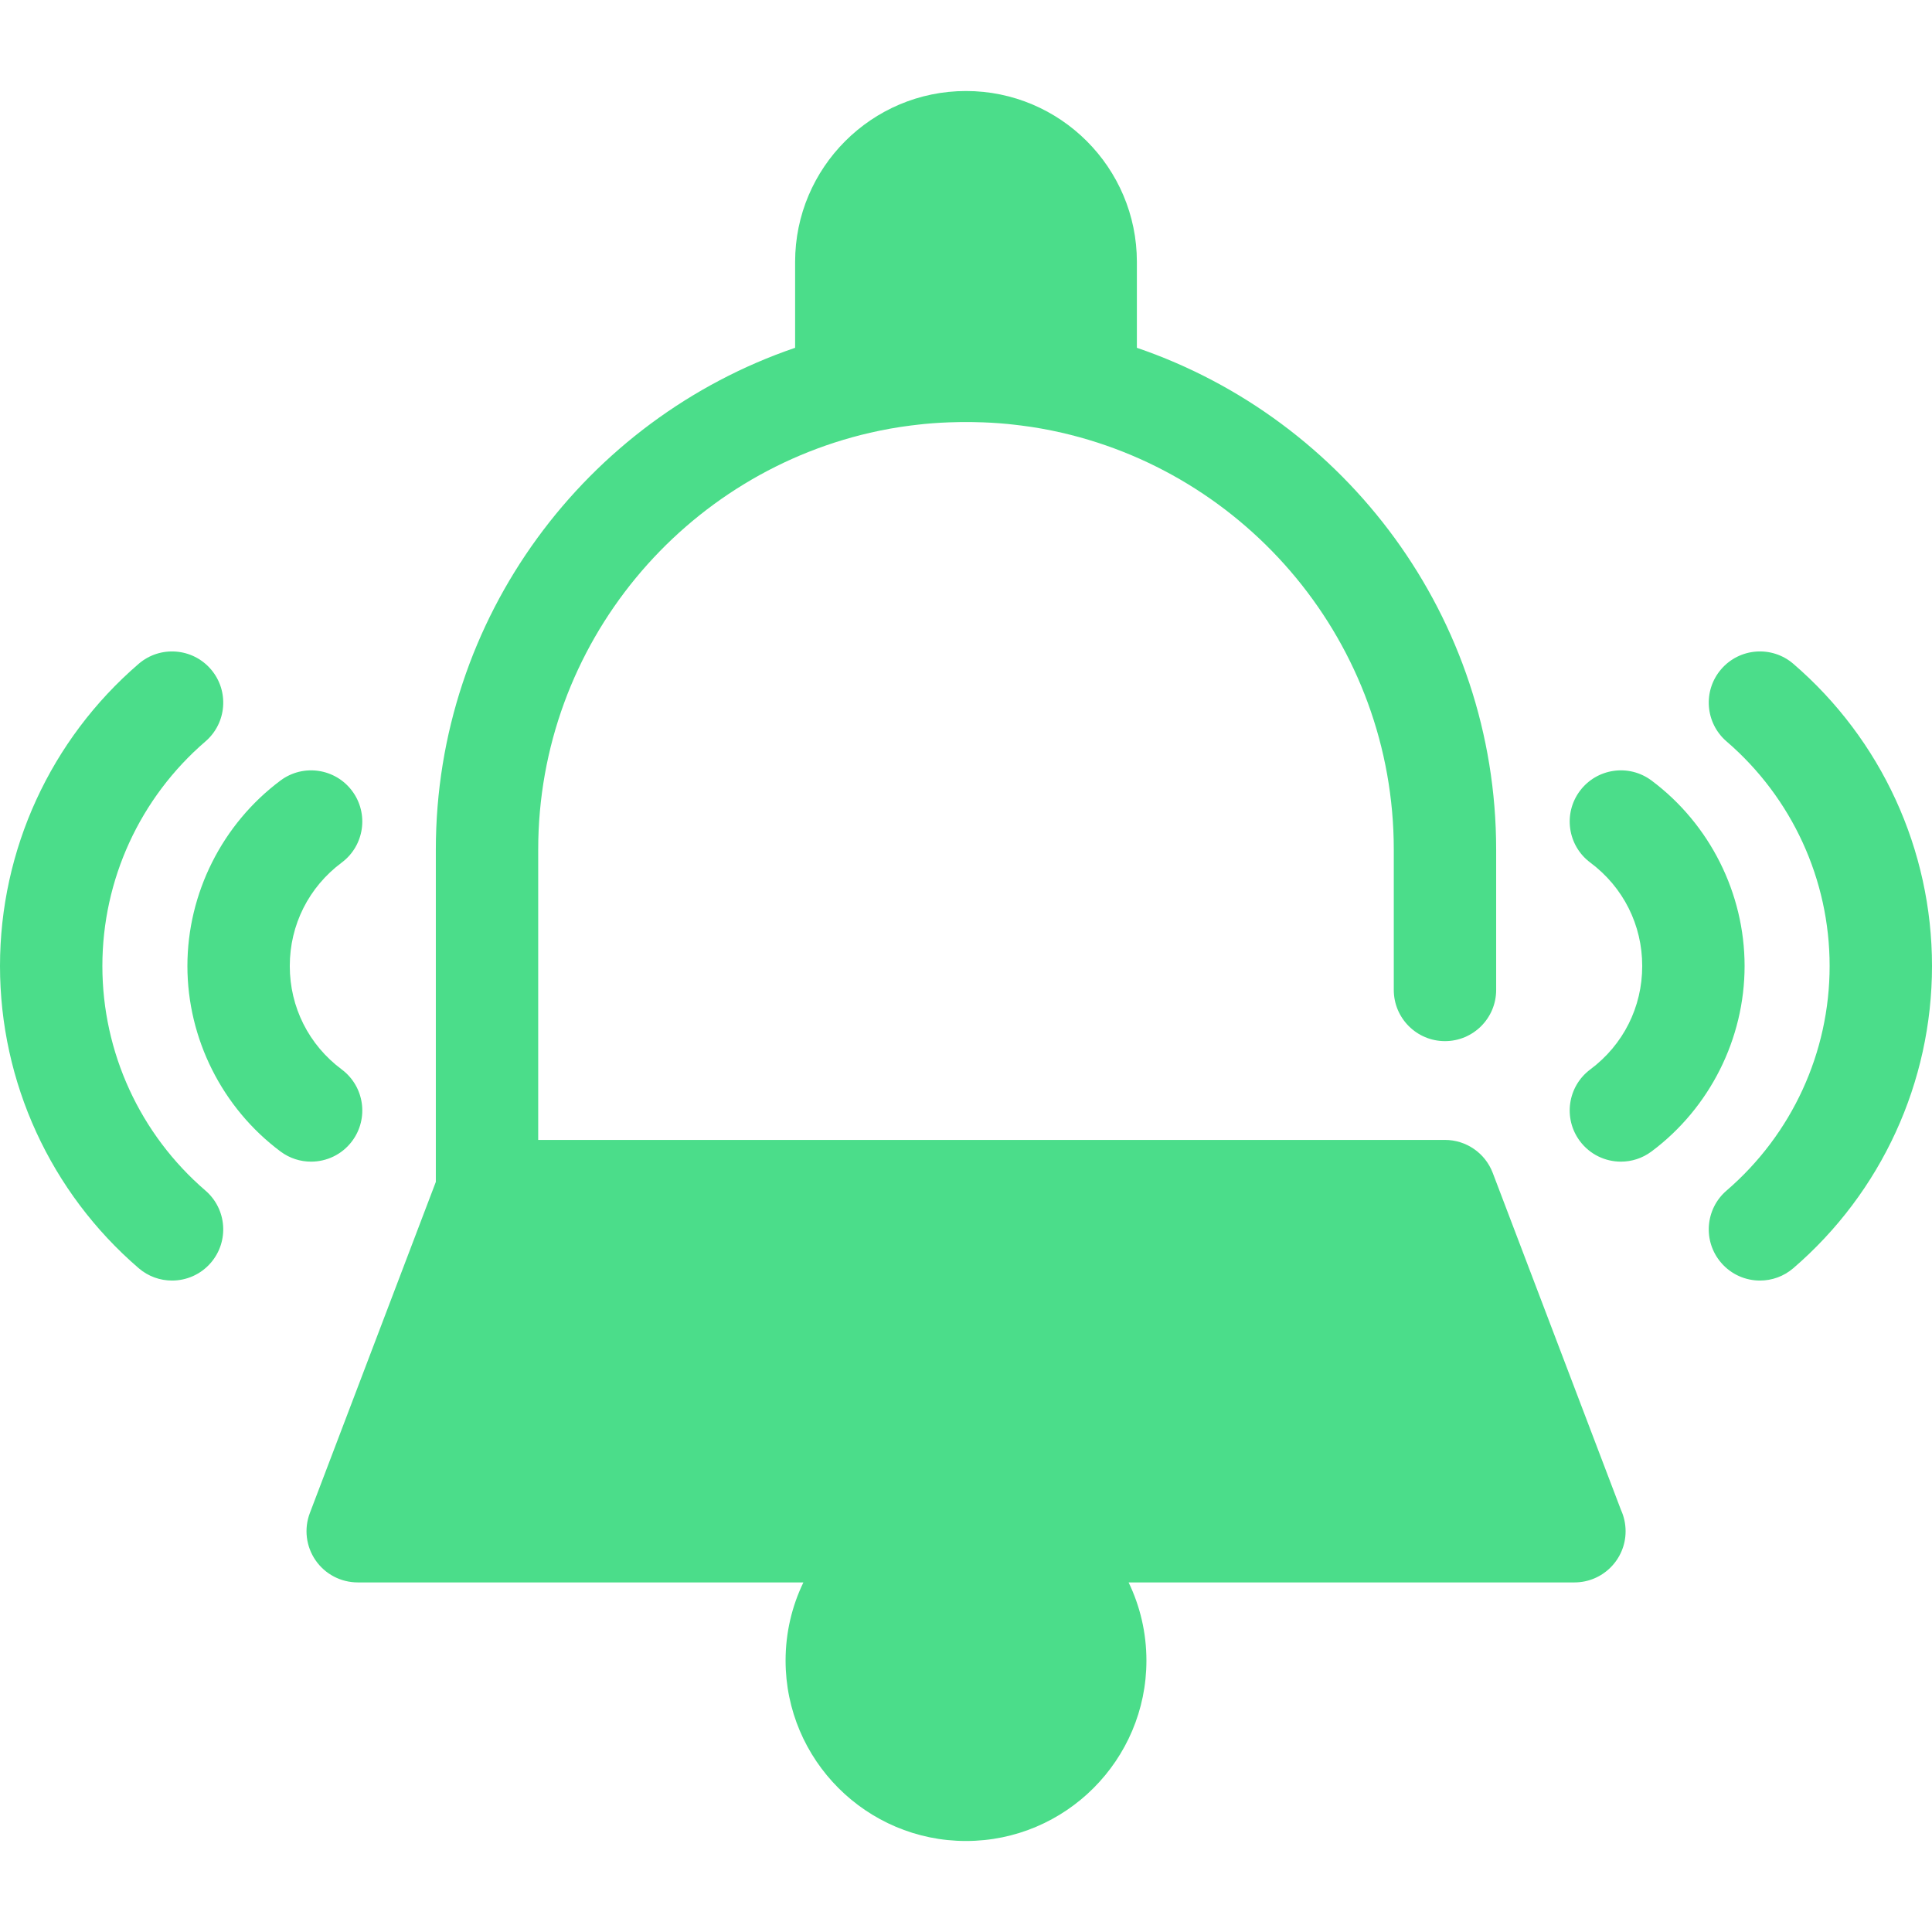
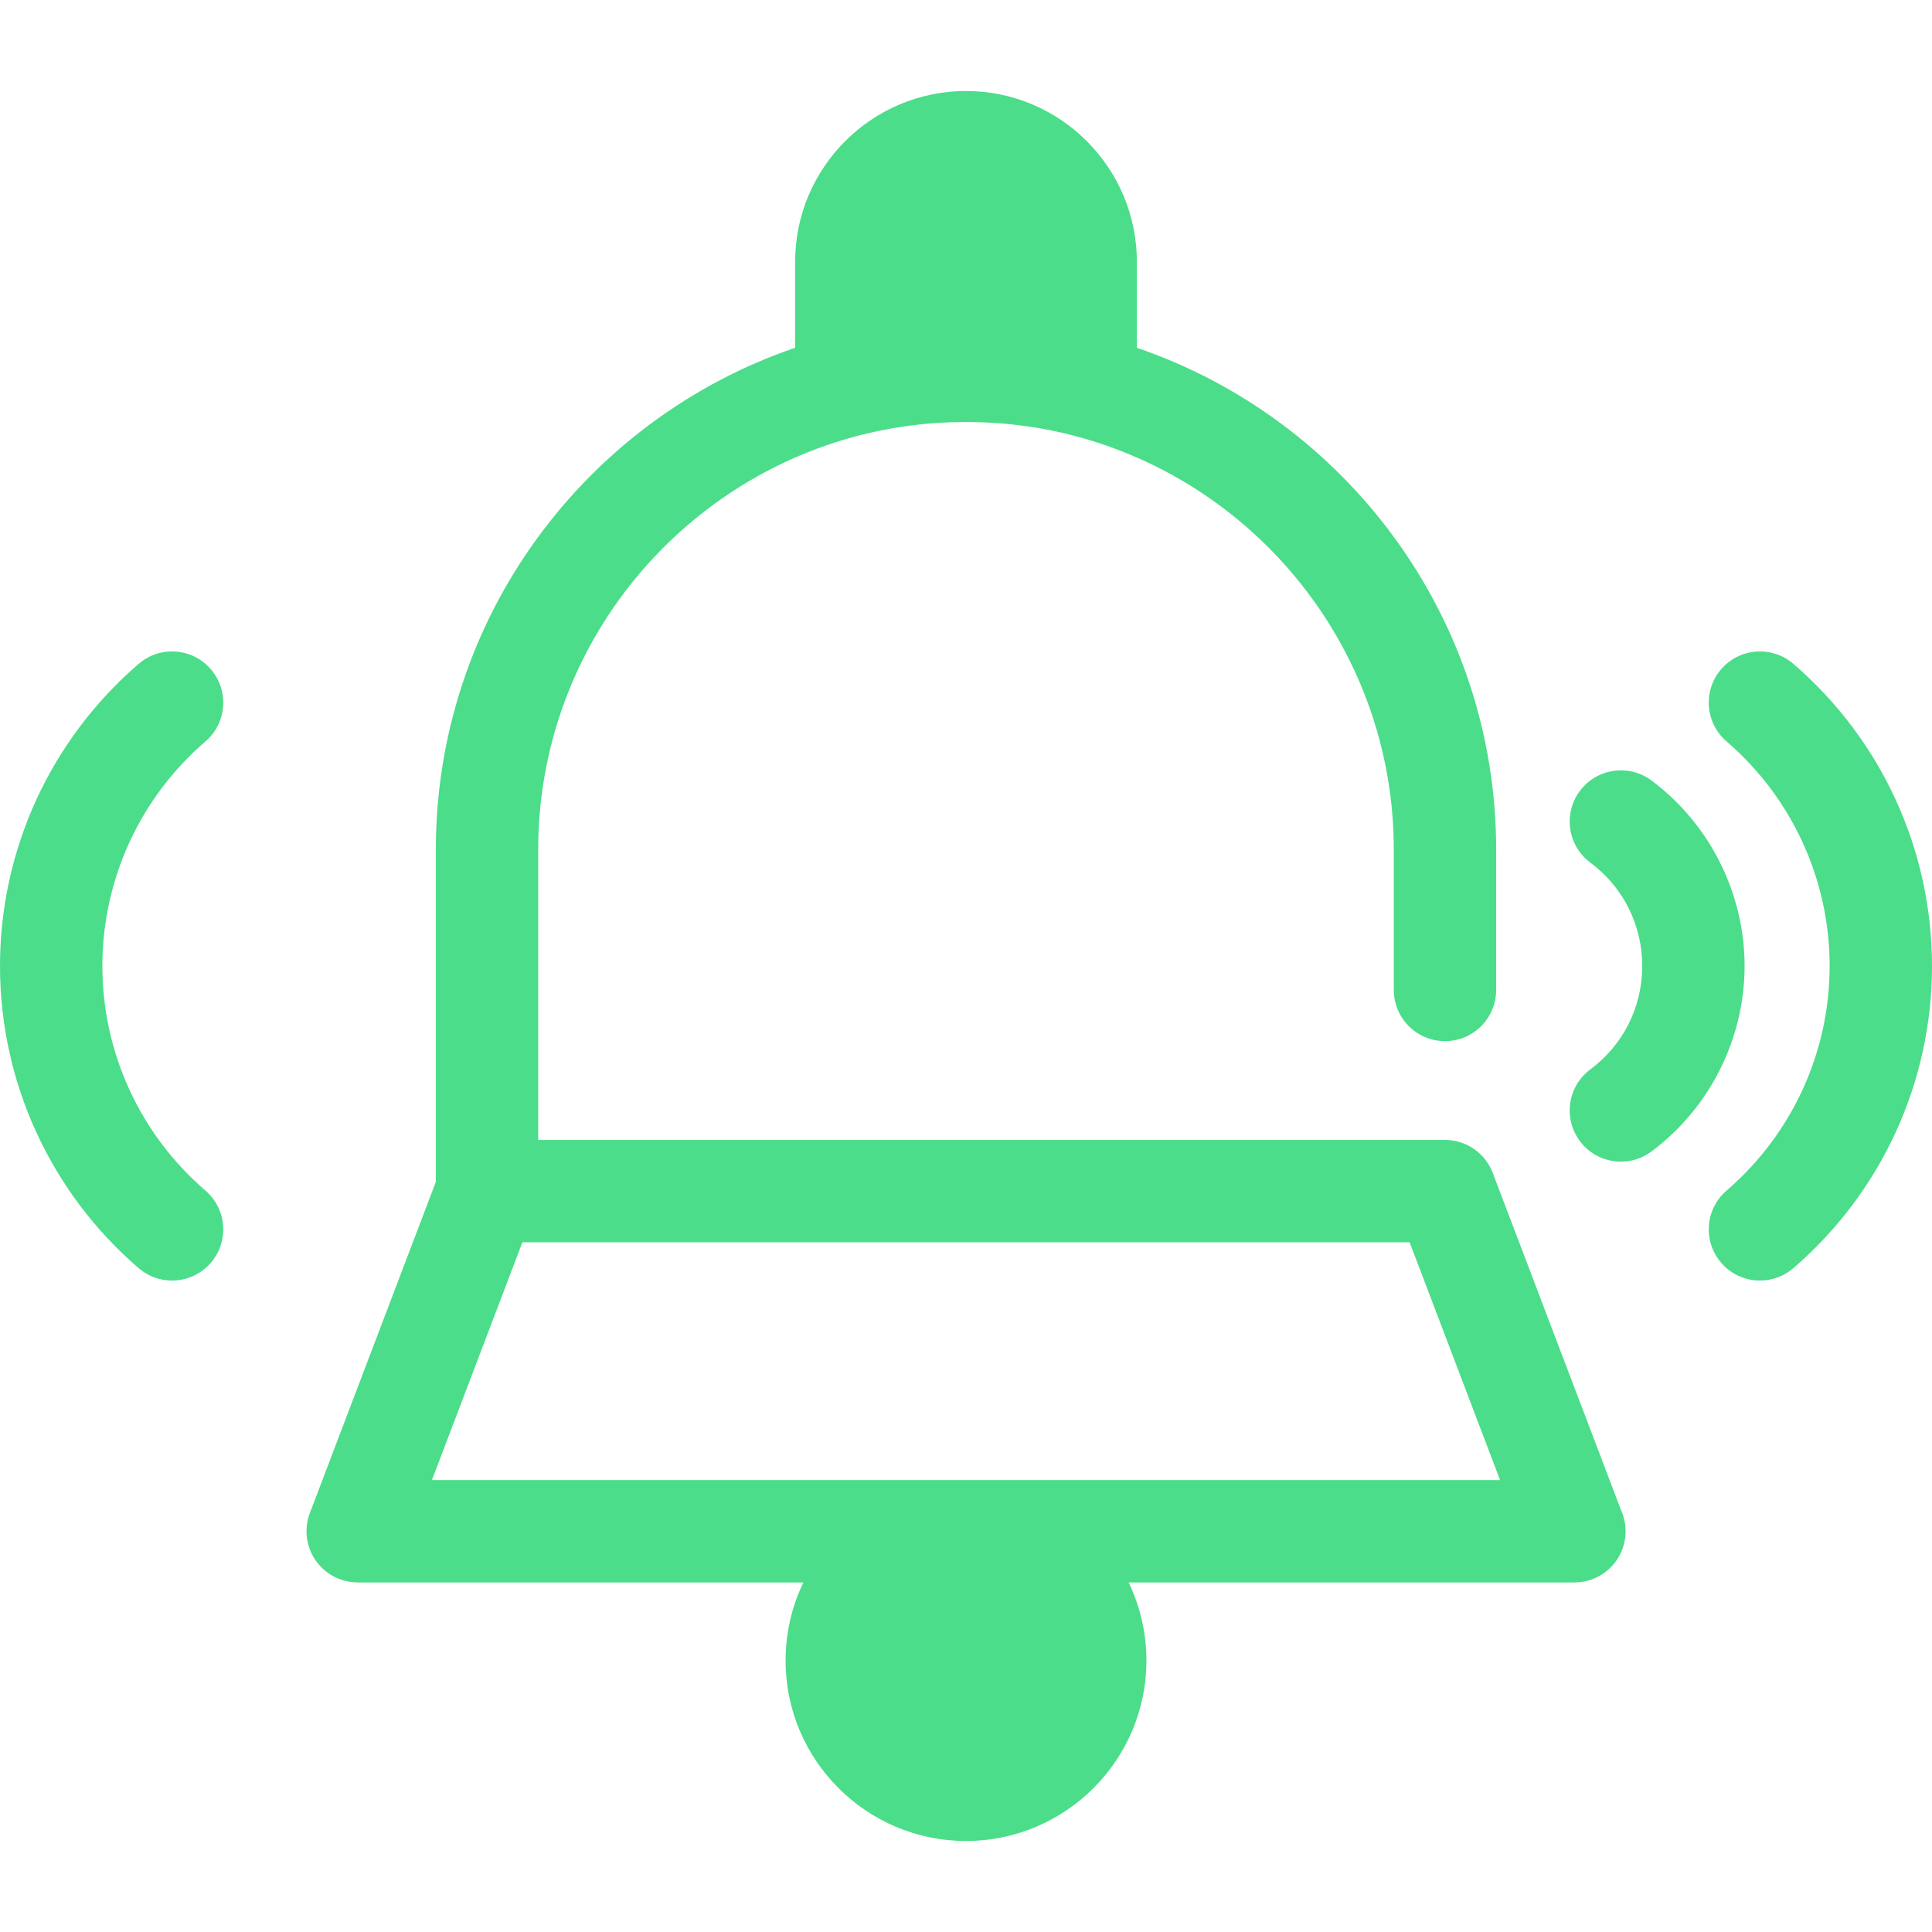
<svg xmlns="http://www.w3.org/2000/svg" height="800px" width="800px" version="1.1" id="Layer_1" viewBox="0 0 512.001 512.001" xml:space="preserve" fill="#000000">
  <g id="SVGRepo_bgCarrier" stroke-width="0" />
  <g id="SVGRepo_tracerCarrier" stroke-linecap="round" stroke-linejoin="round" />
  <g id="SVGRepo_iconCarrier">
    <g>
      <path style="fill:#4bdd8a;" d="M256.001,98.244L256.001,98.244c10.954,0,21.583,1.388,31.721,3.996V69.405 c0-17.519-14.202-31.721-31.721-31.721l0,0c-17.519,0-31.721,14.202-31.721,31.721v32.835 C234.418,99.632,245.047,98.244,256.001,98.244z" />
-       <polygon style="fill:#4bdd8a;" points="417.207,405.793 94.793,405.793 129.088,315.654 382.914,315.654 " />
      <circle style="fill:#4bdd8a;" cx="255.997" cy="440.073" r="34.251" />
    </g>
    <g>
      <path style="fill:#4bdd8a;" d="M429.577,400.155l-33.984-89.325c-2.004-5.263-7.047-8.741-12.679-8.741H142.629v-76.91 c0-54.637,38.851-100.367,90.377-111.022c0.111-0.023,0.221-0.046,0.332-0.068c1.715-0.35,3.444-0.658,5.187-0.929 c0.296-0.045,0.591-0.081,0.887-0.125c1.308-0.193,2.625-0.355,3.946-0.503c0.555-0.061,1.108-0.129,1.663-0.182 c1.399-0.134,2.805-0.239,4.219-0.321c0.75-0.043,1.502-0.076,2.253-0.104c0.952-0.038,1.909-0.058,2.868-0.073 c1.092-0.015,2.183-0.015,3.275,0c0.959,0.014,1.915,0.035,2.868,0.073c0.751,0.03,1.503,0.061,2.253,0.104 c1.413,0.084,2.82,0.187,4.219,0.321c0.555,0.053,1.108,0.121,1.663,0.182c1.321,0.148,2.638,0.311,3.946,0.503 c0.296,0.043,0.591,0.08,0.887,0.125c1.742,0.271,3.471,0.579,5.187,0.929c0.111,0.022,0.221,0.046,0.332,0.068 c51.526,10.657,90.377,56.385,90.377,111.022v37.166c0,7.492,6.074,13.565,13.565,13.565s13.565-6.073,13.565-13.565v-37.166 c0-61.633-39.893-114.123-95.213-133.009V69.405c0-24.97-20.316-45.286-45.286-45.286s-45.286,20.316-45.286,45.286V92.17 c-55.32,18.886-95.213,71.376-95.213,133.009v88.036l-33.386,87.754c-1.586,4.168-1.021,8.851,1.511,12.523 c2.531,3.672,6.706,5.865,11.167,5.865h118.116c-3.025,6.27-4.722,13.296-4.722,20.711c0,26.365,21.45,47.814,47.814,47.814 s47.814-21.449,47.814-47.813c0-7.415-1.697-14.441-4.722-20.711h118.116c0.011,0,0.022,0,0.027,0 c7.492,0,13.565-6.073,13.565-13.565C430.799,403.781,430.362,401.873,429.577,400.155z M237.844,85.846V69.405 c0-10.011,8.144-18.157,18.157-18.157c10.012,0,18.157,8.144,18.157,18.157v16.441c-0.065-0.008-0.129-0.014-0.194-0.022 c-1.324-0.17-2.655-0.317-3.989-0.45c-0.41-0.041-0.822-0.073-1.232-0.11c-0.982-0.088-1.968-0.17-2.956-0.237 c-0.469-0.033-0.939-0.062-1.408-0.09c-0.981-0.058-1.964-0.104-2.95-0.142c-0.419-0.016-0.838-0.035-1.259-0.047 c-1.385-0.041-2.774-0.066-4.168-0.066c-1.394,0-2.784,0.026-4.168,0.066c-0.421,0.012-0.84,0.033-1.259,0.047 c-0.986,0.038-1.97,0.084-2.95,0.142c-0.469,0.027-0.939,0.057-1.408,0.09c-0.989,0.068-1.974,0.149-2.956,0.237 c-0.411,0.037-0.822,0.069-1.232,0.11c-1.335,0.133-2.665,0.281-3.989,0.45C237.973,85.832,237.908,85.838,237.844,85.846z M256.001,460.753c-11.405,0-20.684-9.278-20.684-20.684c0-11.405,9.278-20.684,20.684-20.684s20.684,9.278,20.684,20.684 C276.684,451.474,267.406,460.753,256.001,460.753z M114.467,392.228l23.972-63.01h235.123l23.972,63.01H114.467z" />
      <path style="fill:#4bdd8a;" d="M429.565,307.849c-4.136,0-8.219-1.884-10.882-5.453c-4.48-6.005-3.246-14.504,2.759-18.984 c8.747-6.527,13.763-16.518,13.763-27.411s-5.016-20.885-13.763-27.411c-6.005-4.48-7.24-12.979-2.759-18.984 c4.48-6.004,12.98-7.241,18.984-2.759c15.446,11.526,24.669,29.901,24.669,49.154s-9.223,37.629-24.669,49.154 C435.232,306.971,432.386,307.849,429.565,307.849z" />
      <path style="fill:#4bdd8a;" d="M466.412,339.362c-3.814,0-7.603-1.598-10.286-4.715c-4.889-5.678-4.249-14.243,1.43-19.131 c17.359-14.944,27.316-36.637,27.316-59.516s-9.957-44.57-27.316-59.516c-5.678-4.889-6.317-13.452-1.43-19.131 c4.889-5.677,13.451-6.317,19.131-1.43c23.352,20.105,36.745,49.291,36.745,80.076s-13.393,59.972-36.745,80.076 C472.696,338.282,469.545,339.362,466.412,339.362z" />
-       <path style="fill:#4bdd8a;" d="M82.435,307.849c-2.821,0-5.667-0.876-8.102-2.694c-15.446-11.526-24.669-29.901-24.669-49.154 c0-19.253,9.223-37.629,24.669-49.154c6.004-4.48,14.502-3.245,18.984,2.759c4.48,6.005,3.246,14.504-2.759,18.984 c-8.747,6.527-13.763,16.518-13.763,27.411c0,10.893,5.016,20.885,13.763,27.411c6.005,4.48,7.24,12.979,2.759,18.984 C90.656,305.965,86.571,307.849,82.435,307.849z" />
      <path style="fill:#4bdd8a;" d="M45.588,339.362c-3.135,0-6.282-1.08-8.844-3.284C13.393,315.973,0,286.785,0,256.001 s13.393-59.972,36.745-80.076c5.678-4.889,14.244-4.246,19.131,1.43c4.889,5.678,4.249,14.243-1.43,19.131 C37.086,211.43,27.13,233.123,27.13,256.001c0,22.879,9.957,44.57,27.316,59.516c5.678,4.889,6.317,13.452,1.43,19.131 C53.192,337.762,49.401,339.362,45.588,339.362z" />
    </g>
  </g>
</svg>